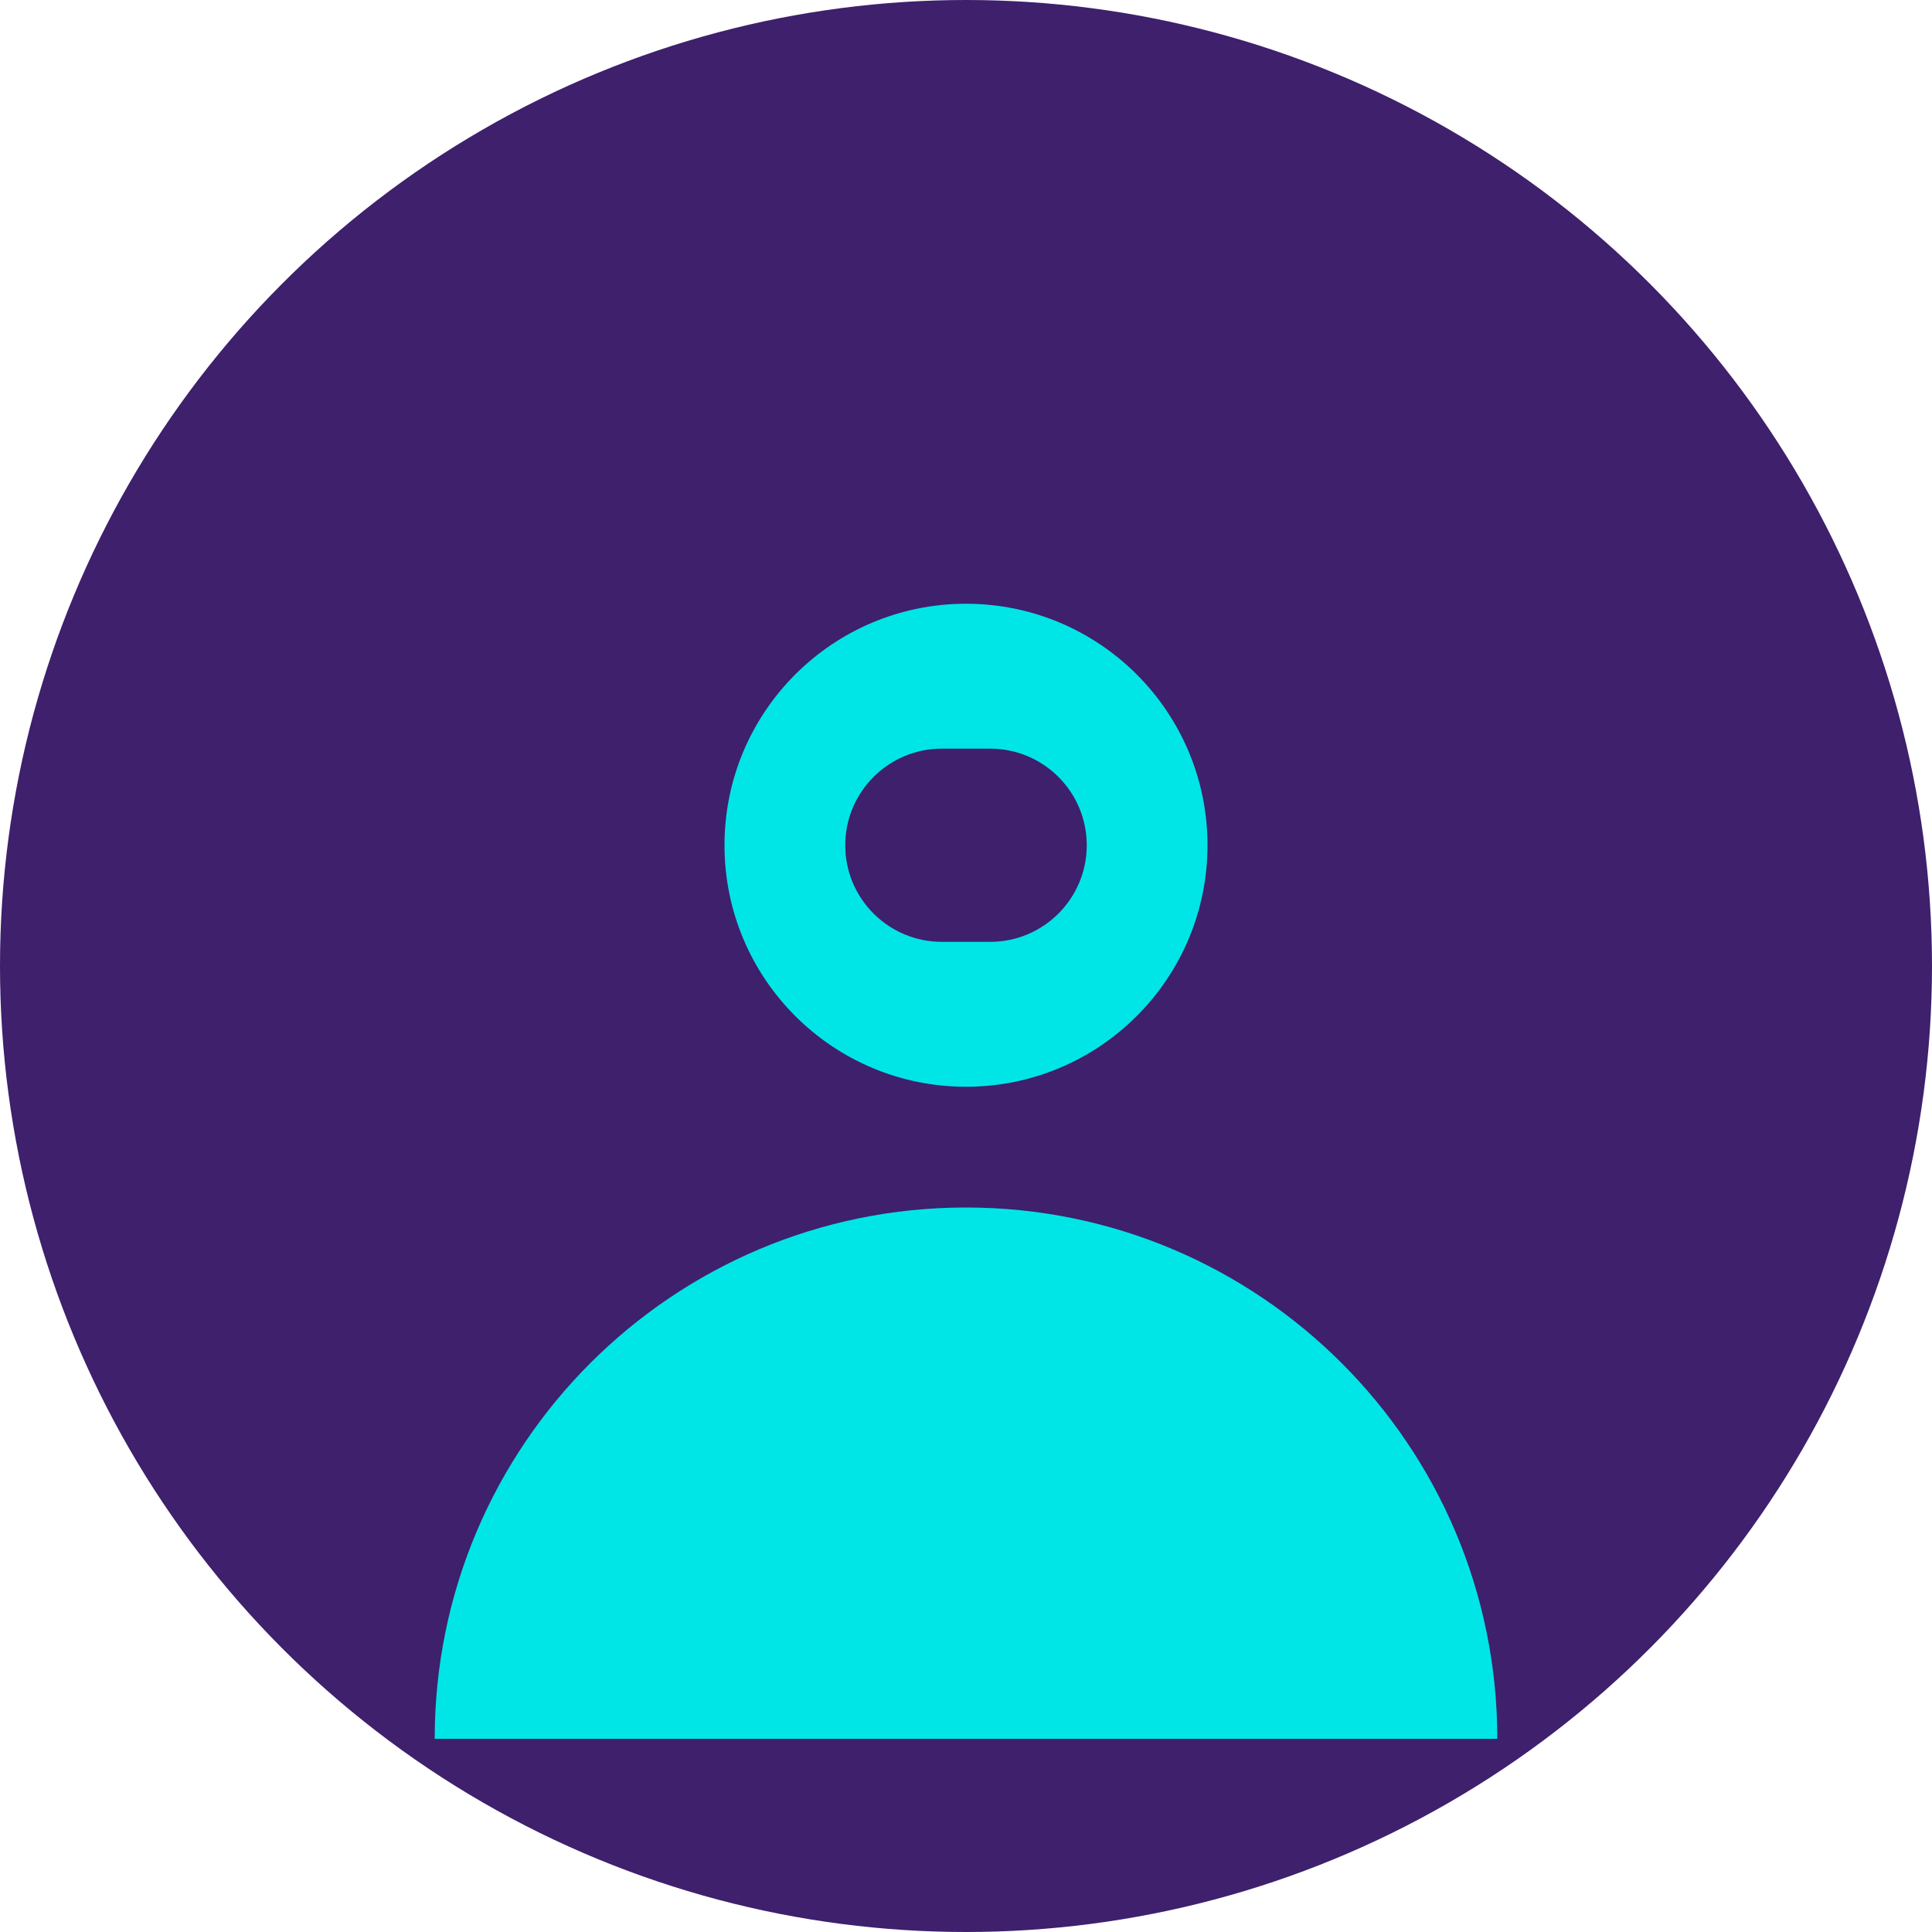
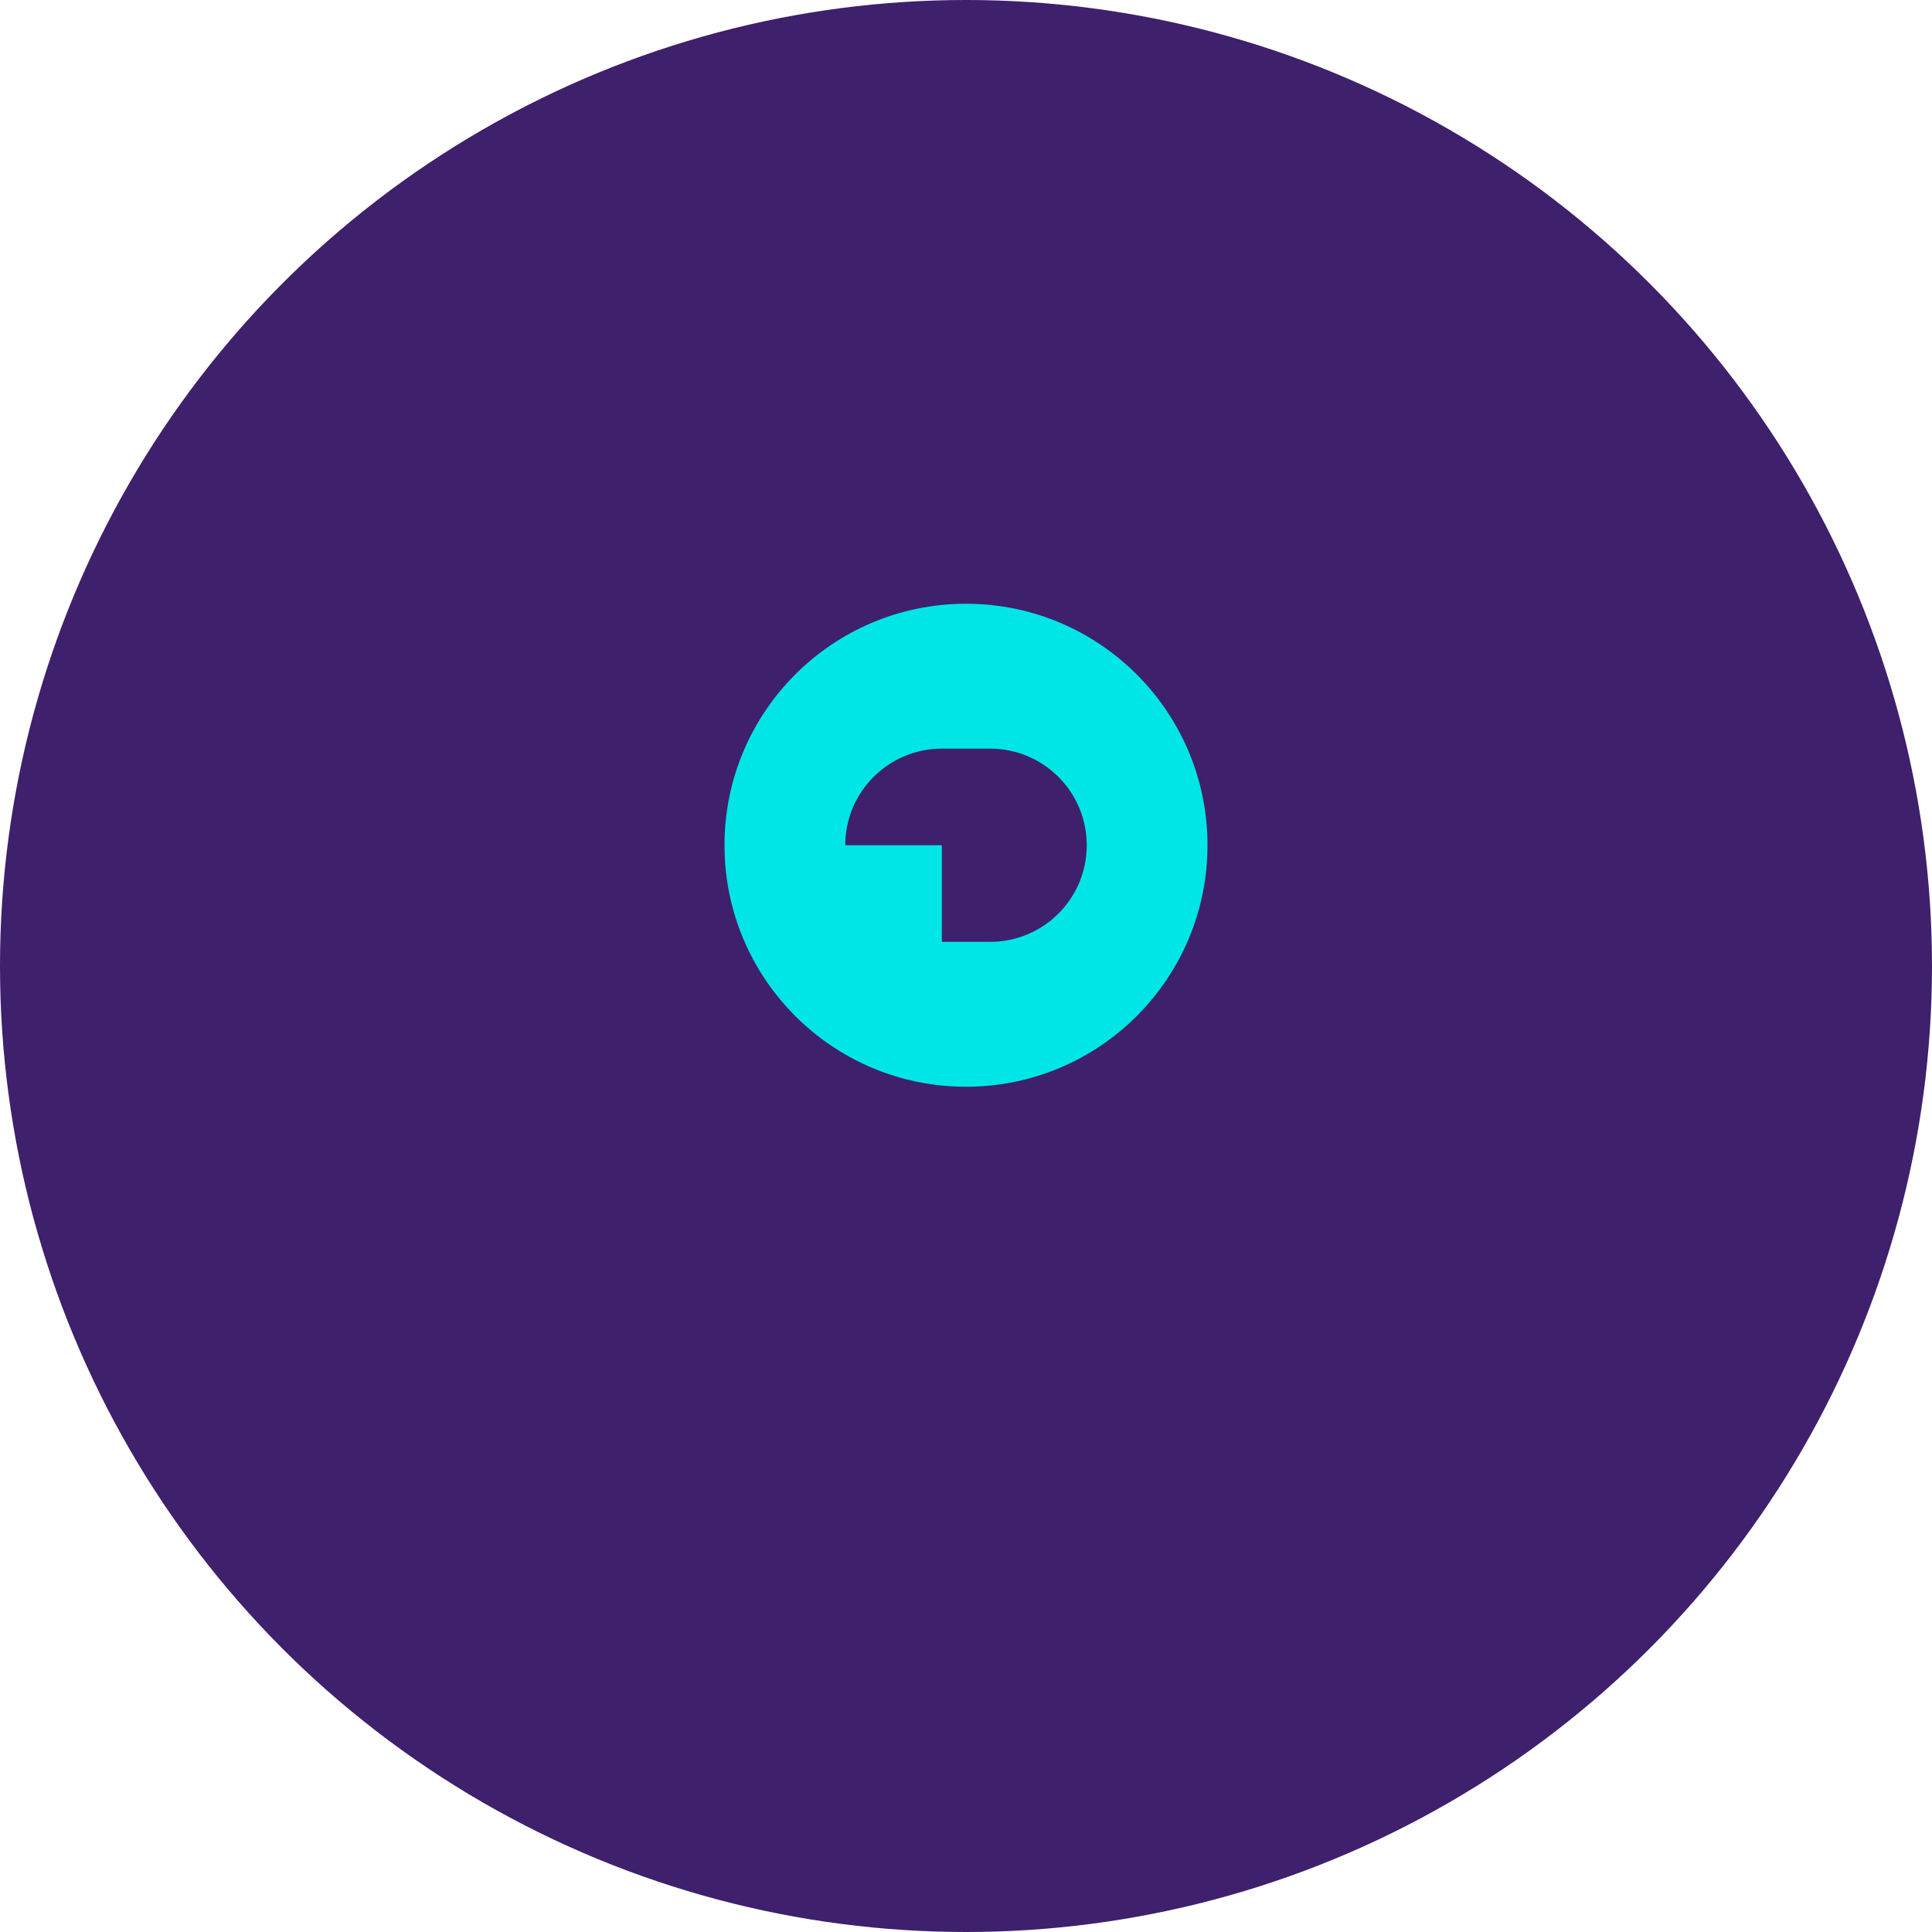
<svg xmlns="http://www.w3.org/2000/svg" width="80" height="80" viewBox="0 0 80 80" fill="none">
  <circle cx="40" cy="40" r="40" fill="#3E206D" />
  <path d="M40 25C34.477 25 30 29.477 30 35C30 40.523 34.477 45 40 45C45.523 45 50 40.523 50 35C50 29.477 45.523 25 40 25Z" fill="#00E6E6" />
-   <path d="M40 50C27.85 50 18 59.85 18 72H62C62 59.85 52.15 50 40 50Z" fill="#00E6E6" />
-   <path d="M35 35C35 32.791 36.791 31 39 31H41C43.209 31 45 32.791 45 35V35C45 37.209 43.209 39 41 39H39C36.791 39 35 37.209 35 35V35Z" fill="#3E206D" />
+   <path d="M35 35C35 32.791 36.791 31 39 31H41C43.209 31 45 32.791 45 35V35C45 37.209 43.209 39 41 39H39V35Z" fill="#3E206D" />
</svg>